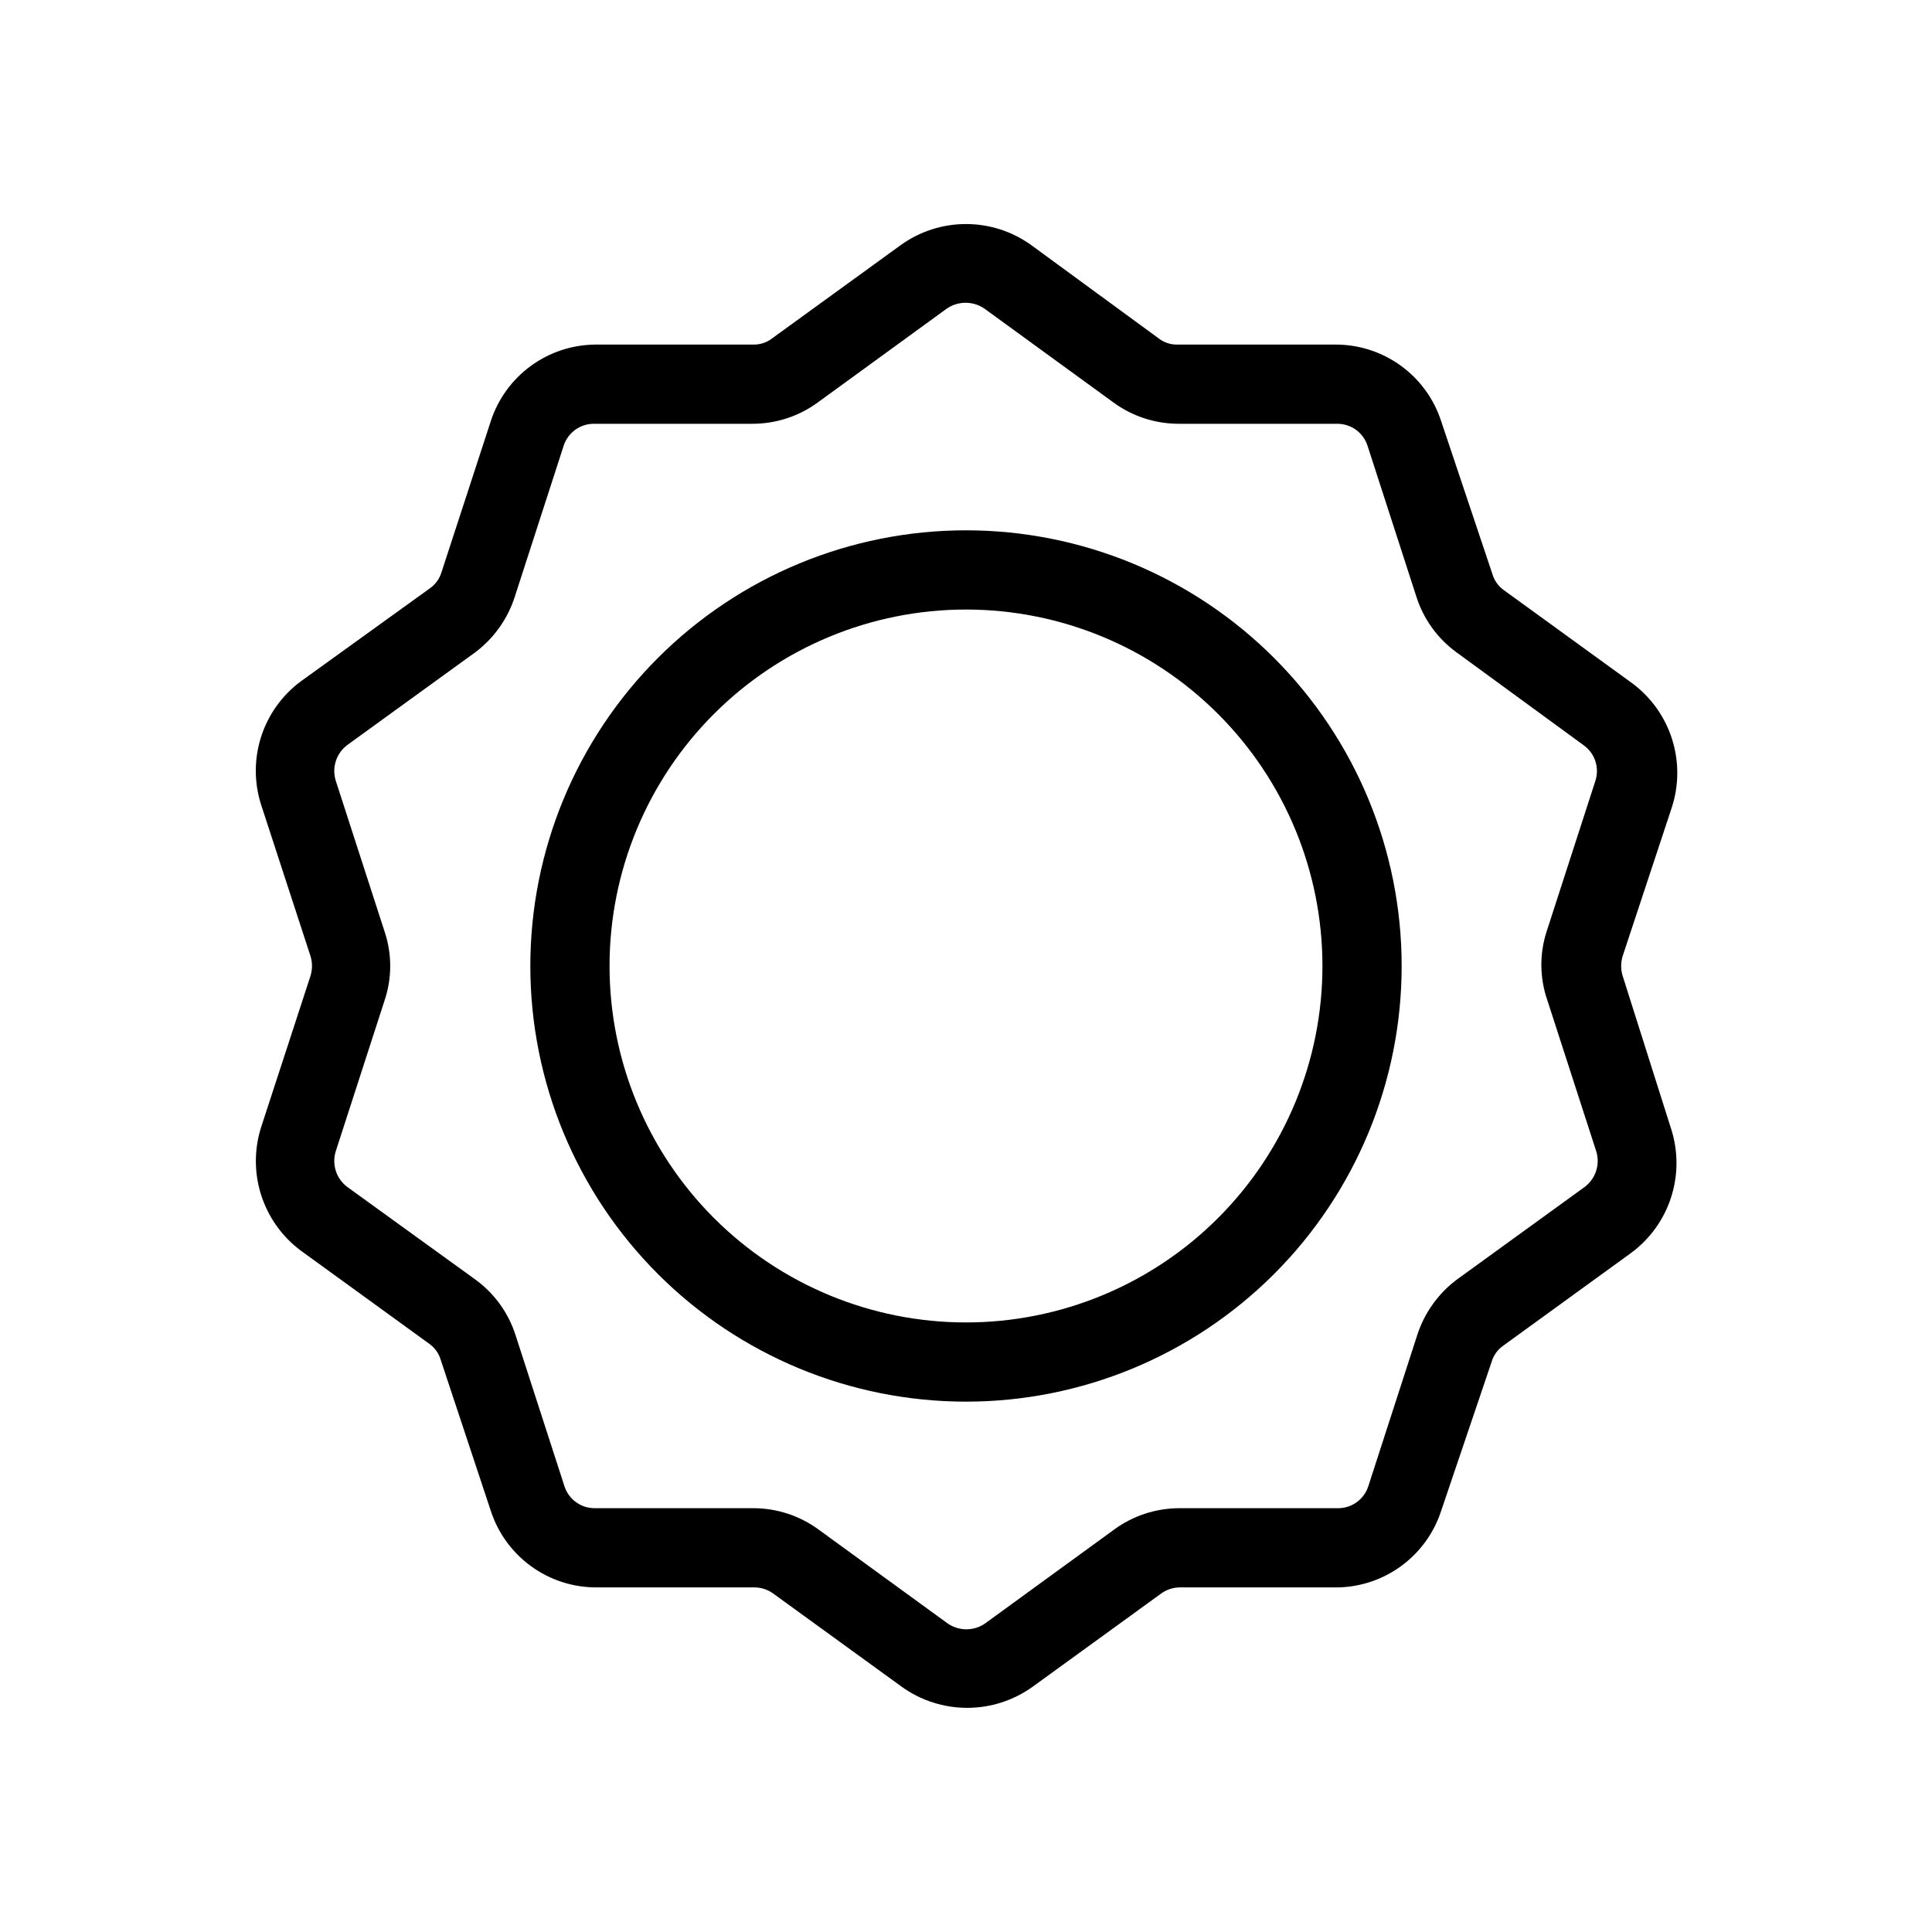
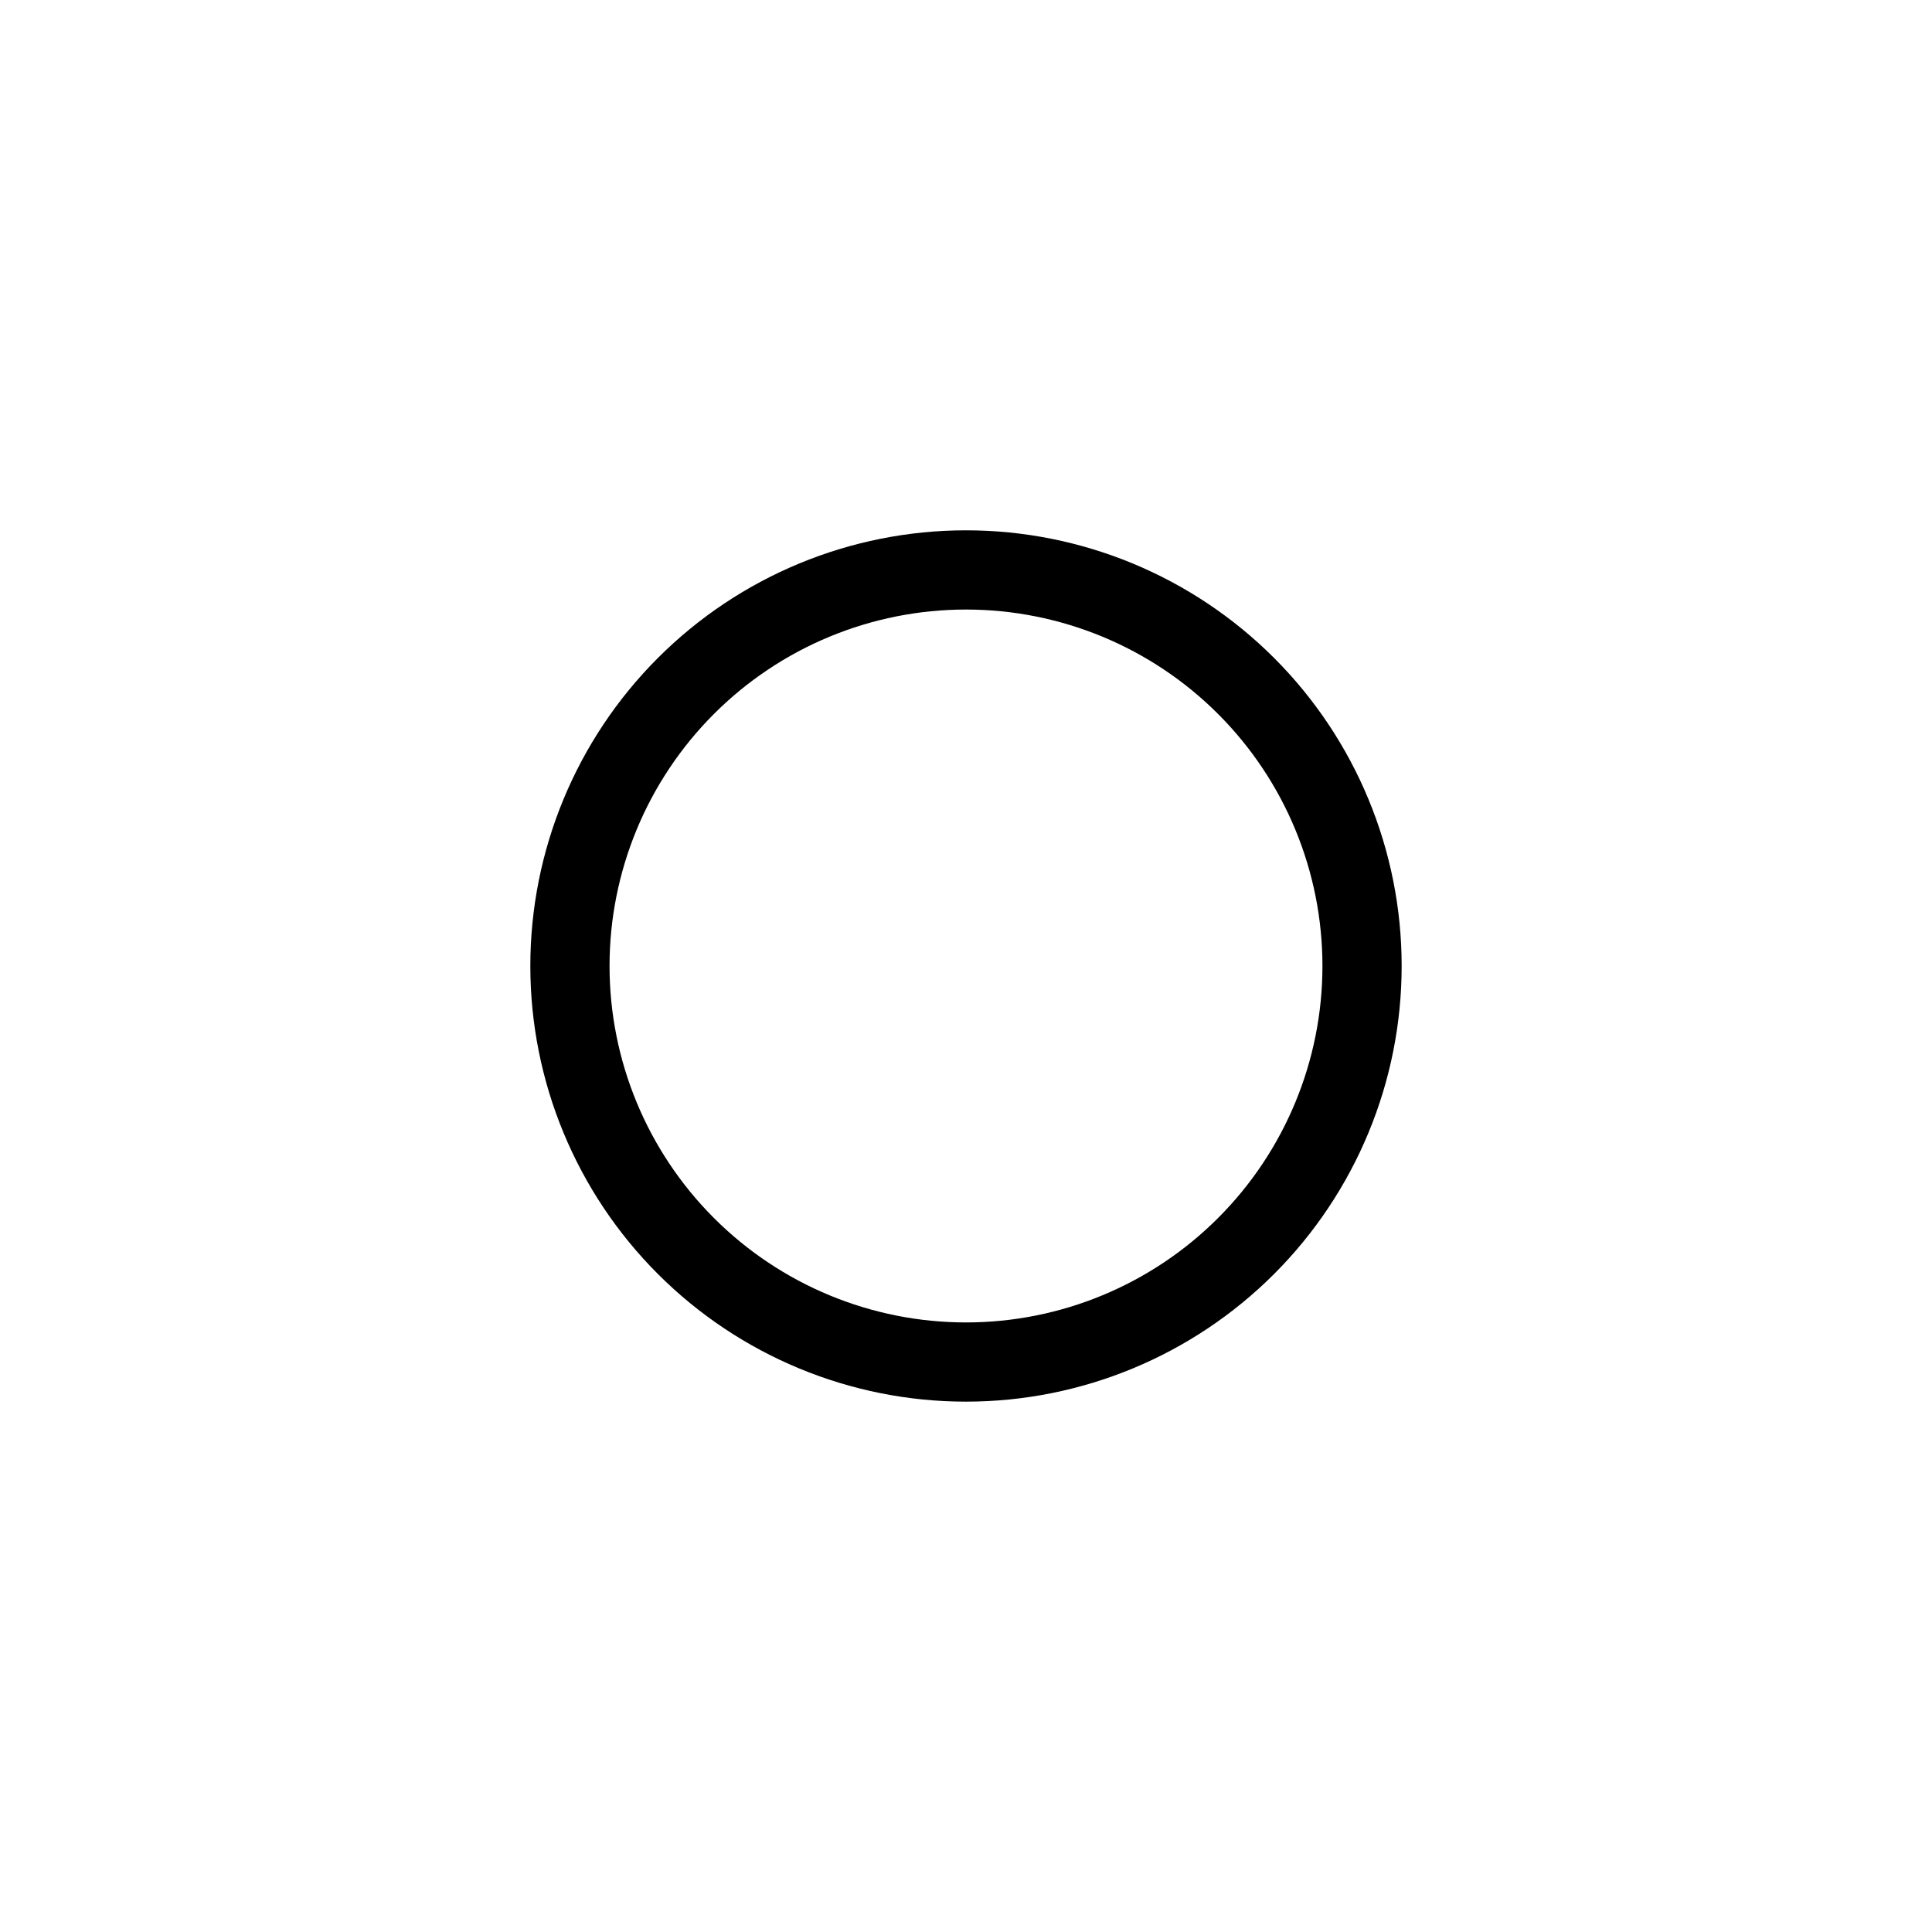
<svg xmlns="http://www.w3.org/2000/svg" fill="#000000" width="800px" height="800px" version="1.1" viewBox="144 144 512 512">
  <g>
-     <path d="m574.02 402.62c-0.527-1.707-0.527-3.535 0-5.246l13.016-39.359c1.926-5.902 1.949-12.258 0.066-18.172-1.883-5.914-5.578-11.086-10.562-14.785l-34.008-24.664v-0.004c-1.473-1.047-2.547-2.566-3.043-4.305l-13.543-40.406c-1.91-5.926-5.656-11.09-10.691-14.75-5.035-3.66-11.105-5.625-17.332-5.613h-41.984c-1.789 0.023-3.531-0.57-4.934-1.68l-33.691-24.664c-5.043-3.641-11.102-5.598-17.316-5.598-6.219 0-12.277 1.957-17.32 5.598l-34.008 24.664c-1.402 1.109-3.144 1.703-4.934 1.68h-41.984c-6.172 0.055-12.168 2.051-17.141 5.703-4.977 3.656-8.672 8.785-10.566 14.66l-13.016 39.887v-0.004c-0.496 1.738-1.57 3.254-3.043 4.305l-34.219 24.664c-4.996 3.691-8.699 8.863-10.586 14.781-1.883 5.918-1.852 12.277 0.09 18.176l13.016 39.887c0.527 1.711 0.527 3.539 0 5.246l-13.016 39.887c-1.926 5.898-1.949 12.258-0.066 18.172 1.883 5.914 5.578 11.086 10.562 14.785l34.008 24.664c1.473 1.051 2.547 2.566 3.043 4.305l13.227 39.887c1.91 5.922 5.656 11.09 10.691 14.746 5.039 3.66 11.105 5.625 17.332 5.613h41.984c1.781 0.031 3.504 0.617 4.934 1.68l34.008 24.664v0.004c5.047 3.621 11.105 5.57 17.316 5.57 6.215 0 12.27-1.949 17.32-5.57l34.008-24.664v-0.004c1.426-1.062 3.152-1.648 4.93-1.68h41.984c6.121-0.117 12.047-2.144 16.957-5.793 4.91-3.652 8.562-8.746 10.438-14.566l13.332-39.363c0.496-1.734 1.57-3.254 3.043-4.301l34.008-24.664v-0.004c4.984-3.699 8.68-8.871 10.562-14.785 1.883-5.914 1.859-12.27-0.066-18.172zm-19.941 6.508 12.91 39.887c1.133 3.508-0.09 7.348-3.047 9.551l-33.902 24.562c-4.949 3.723-8.617 8.895-10.496 14.797l-12.91 39.887c-1.105 3.523-4.387 5.91-8.082 5.875h-41.984c-6.227 0-12.293 1.988-17.316 5.668l-33.902 24.664v0.004c-3.106 2.344-7.391 2.344-10.496 0l-33.902-24.664v-0.004c-5.023-3.68-11.09-5.668-17.316-5.668h-41.984c-3.695 0.035-6.977-2.352-8.082-5.875l-12.91-39.887c-1.859-5.883-5.531-11.027-10.496-14.695l-34.113-24.664c-2.957-2.203-4.18-6.043-3.043-9.551l12.91-39.887c1.992-5.922 1.992-12.336 0-18.262l-12.91-39.887c-1.137-3.504 0.086-7.348 3.043-9.551l33.902-24.562v0.004c4.949-3.723 8.621-8.898 10.496-14.801l12.91-39.887v0.004c1.109-3.527 4.387-5.91 8.082-5.879h41.984c6.227 0 12.293-1.984 17.316-5.668l33.902-24.664v-0.004c3.117-2.309 7.379-2.309 10.496 0l33.902 24.664v0.004c5.023 3.684 11.09 5.668 17.32 5.668h41.984c3.691-0.031 6.973 2.352 8.082 5.879l12.91 39.887v-0.004c1.855 5.887 5.531 11.031 10.496 14.695l33.902 24.77c2.965 2.148 4.195 5.973 3.043 9.445l-12.91 39.887c-1.926 5.949-1.852 12.359 0.211 18.262z" />
    <path d="m400 284.54c-30.621 0-59.988 12.164-81.641 33.816s-33.816 51.02-33.816 81.641 12.164 59.984 33.816 81.637c21.652 21.652 51.02 33.816 81.641 33.816s59.984-12.164 81.637-33.816c21.652-21.652 33.816-51.016 33.816-81.637s-12.164-59.988-33.816-81.641c-21.652-21.652-51.016-33.816-81.637-33.816zm0 209.92c-25.055 0-49.082-9.949-66.797-27.668-17.715-17.715-27.668-41.742-27.668-66.793 0-25.055 9.953-49.082 27.668-66.797s41.742-27.668 66.797-27.668c25.051 0 49.078 9.953 66.793 27.668 17.719 17.715 27.668 41.742 27.668 66.797 0 25.051-9.949 49.078-27.668 66.793-17.715 17.719-41.742 27.668-66.793 27.668z" />
  </g>
</svg>